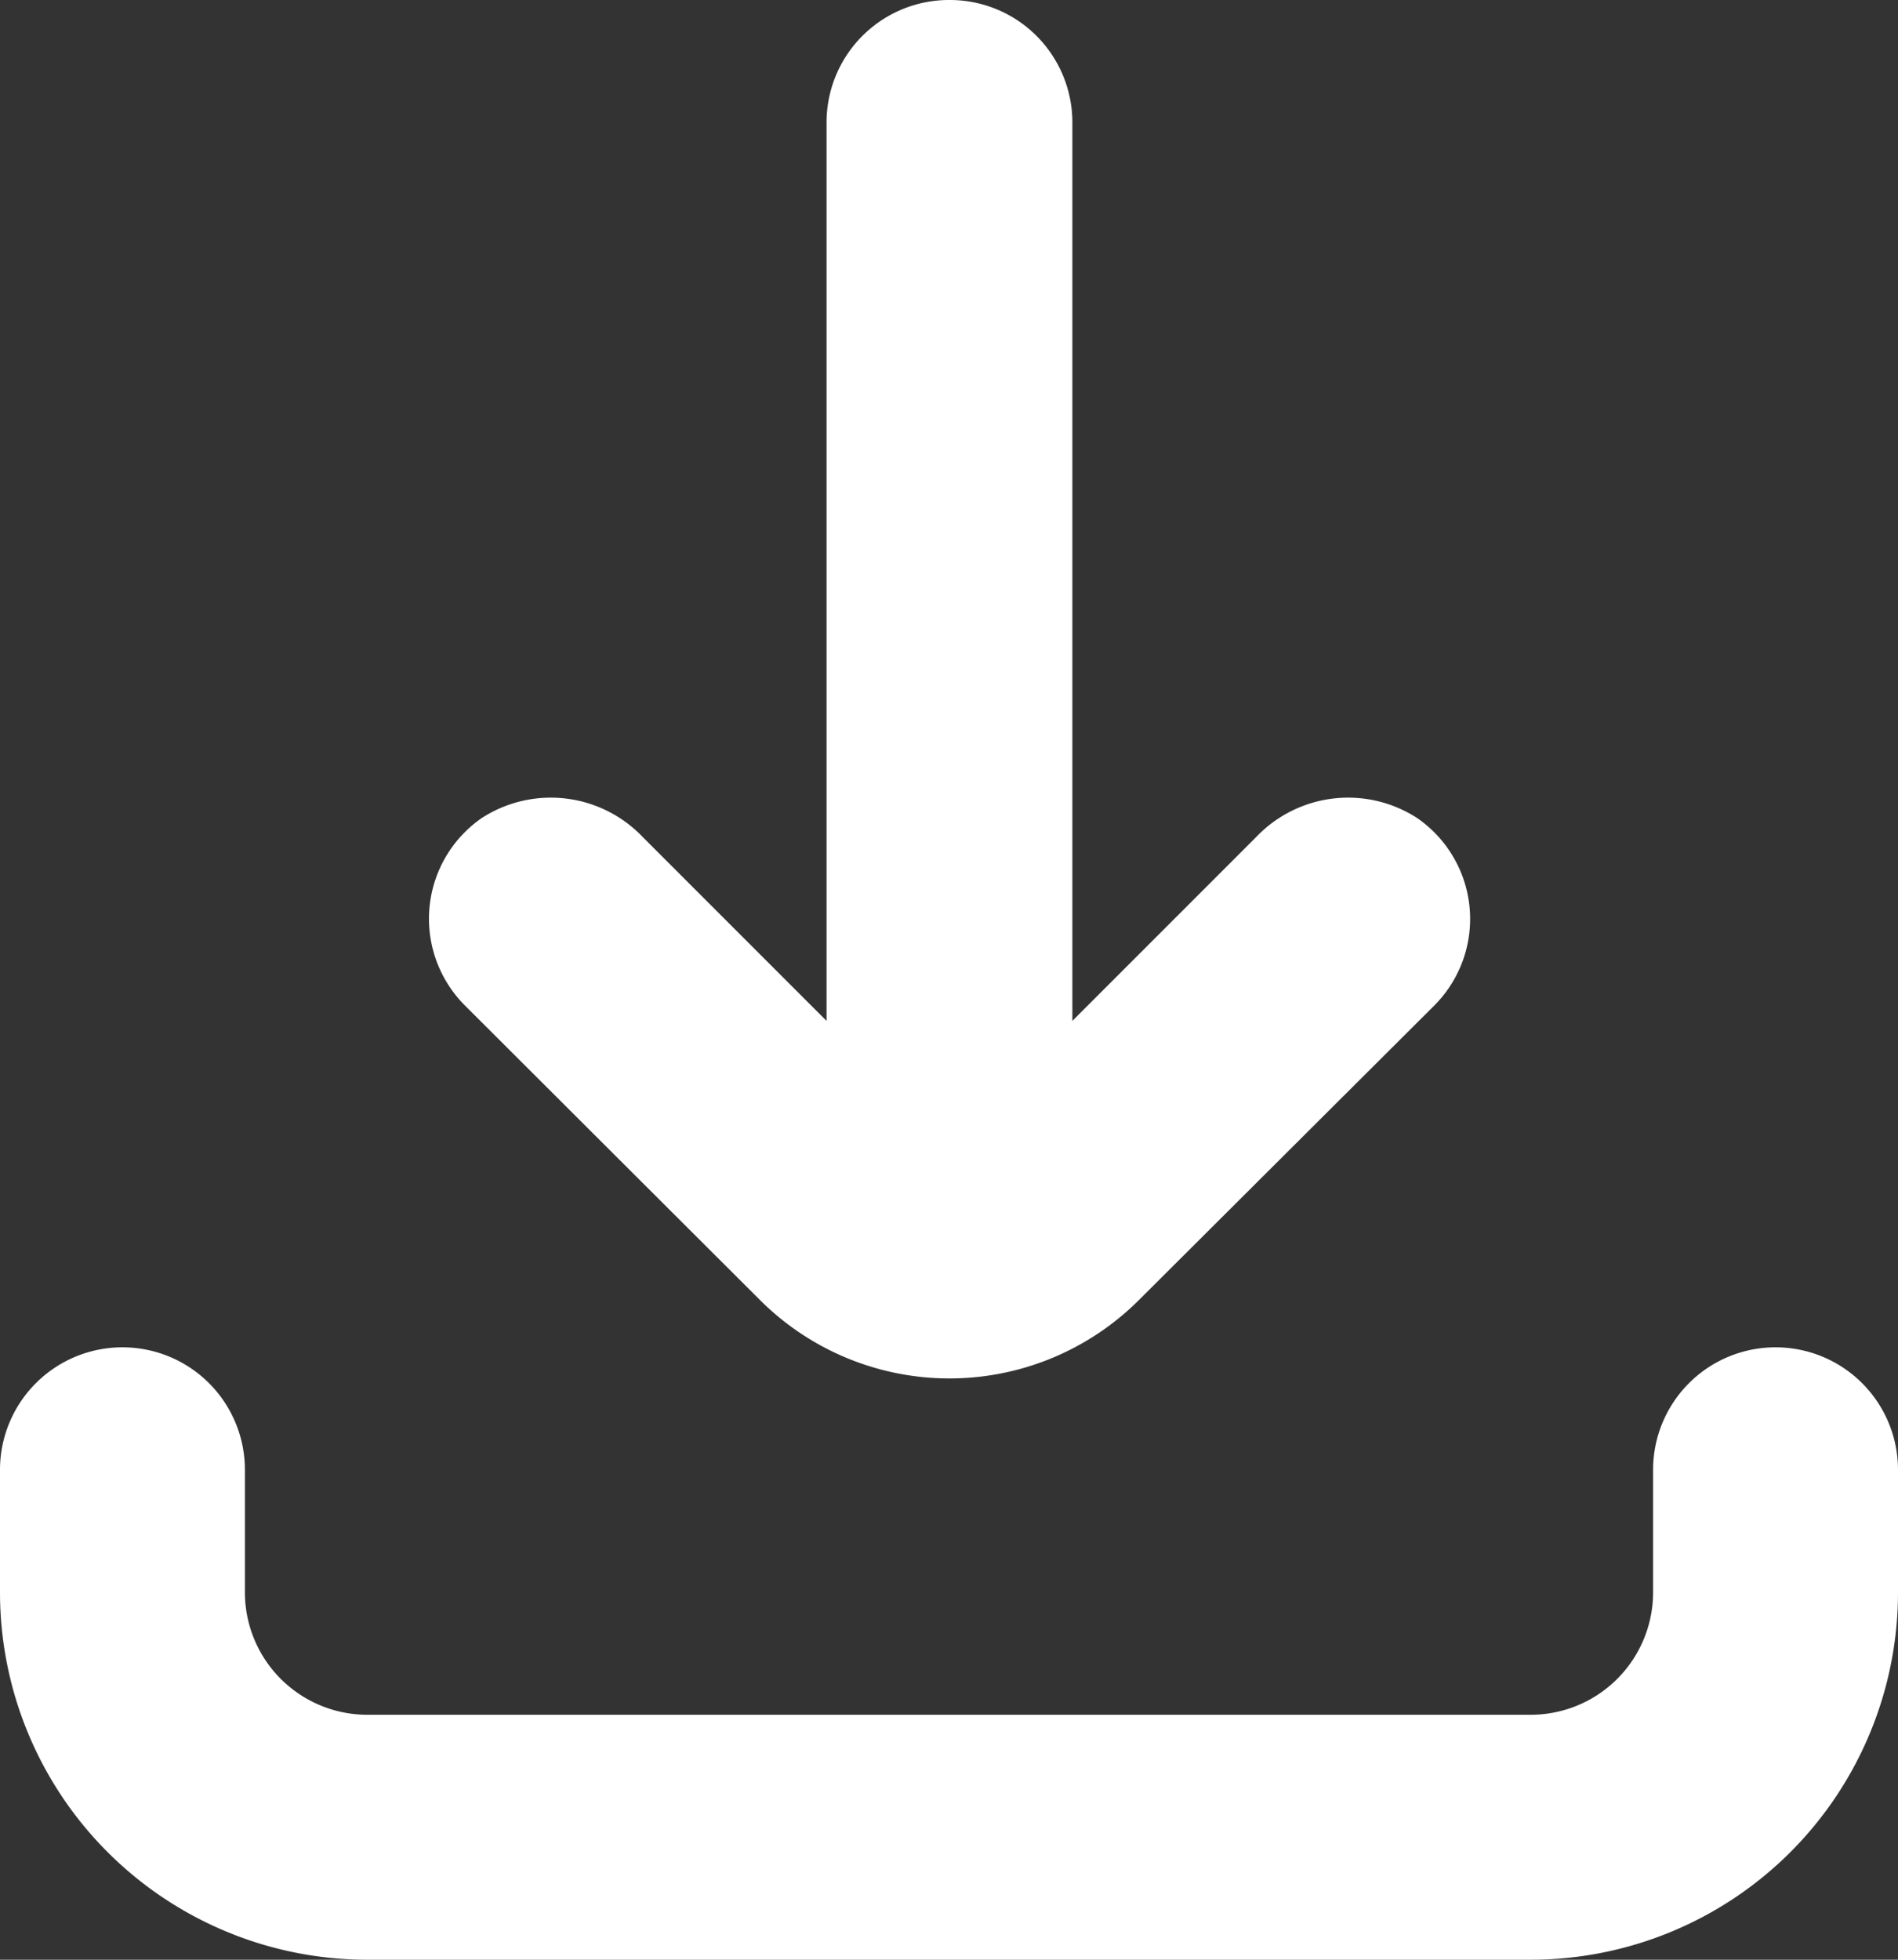
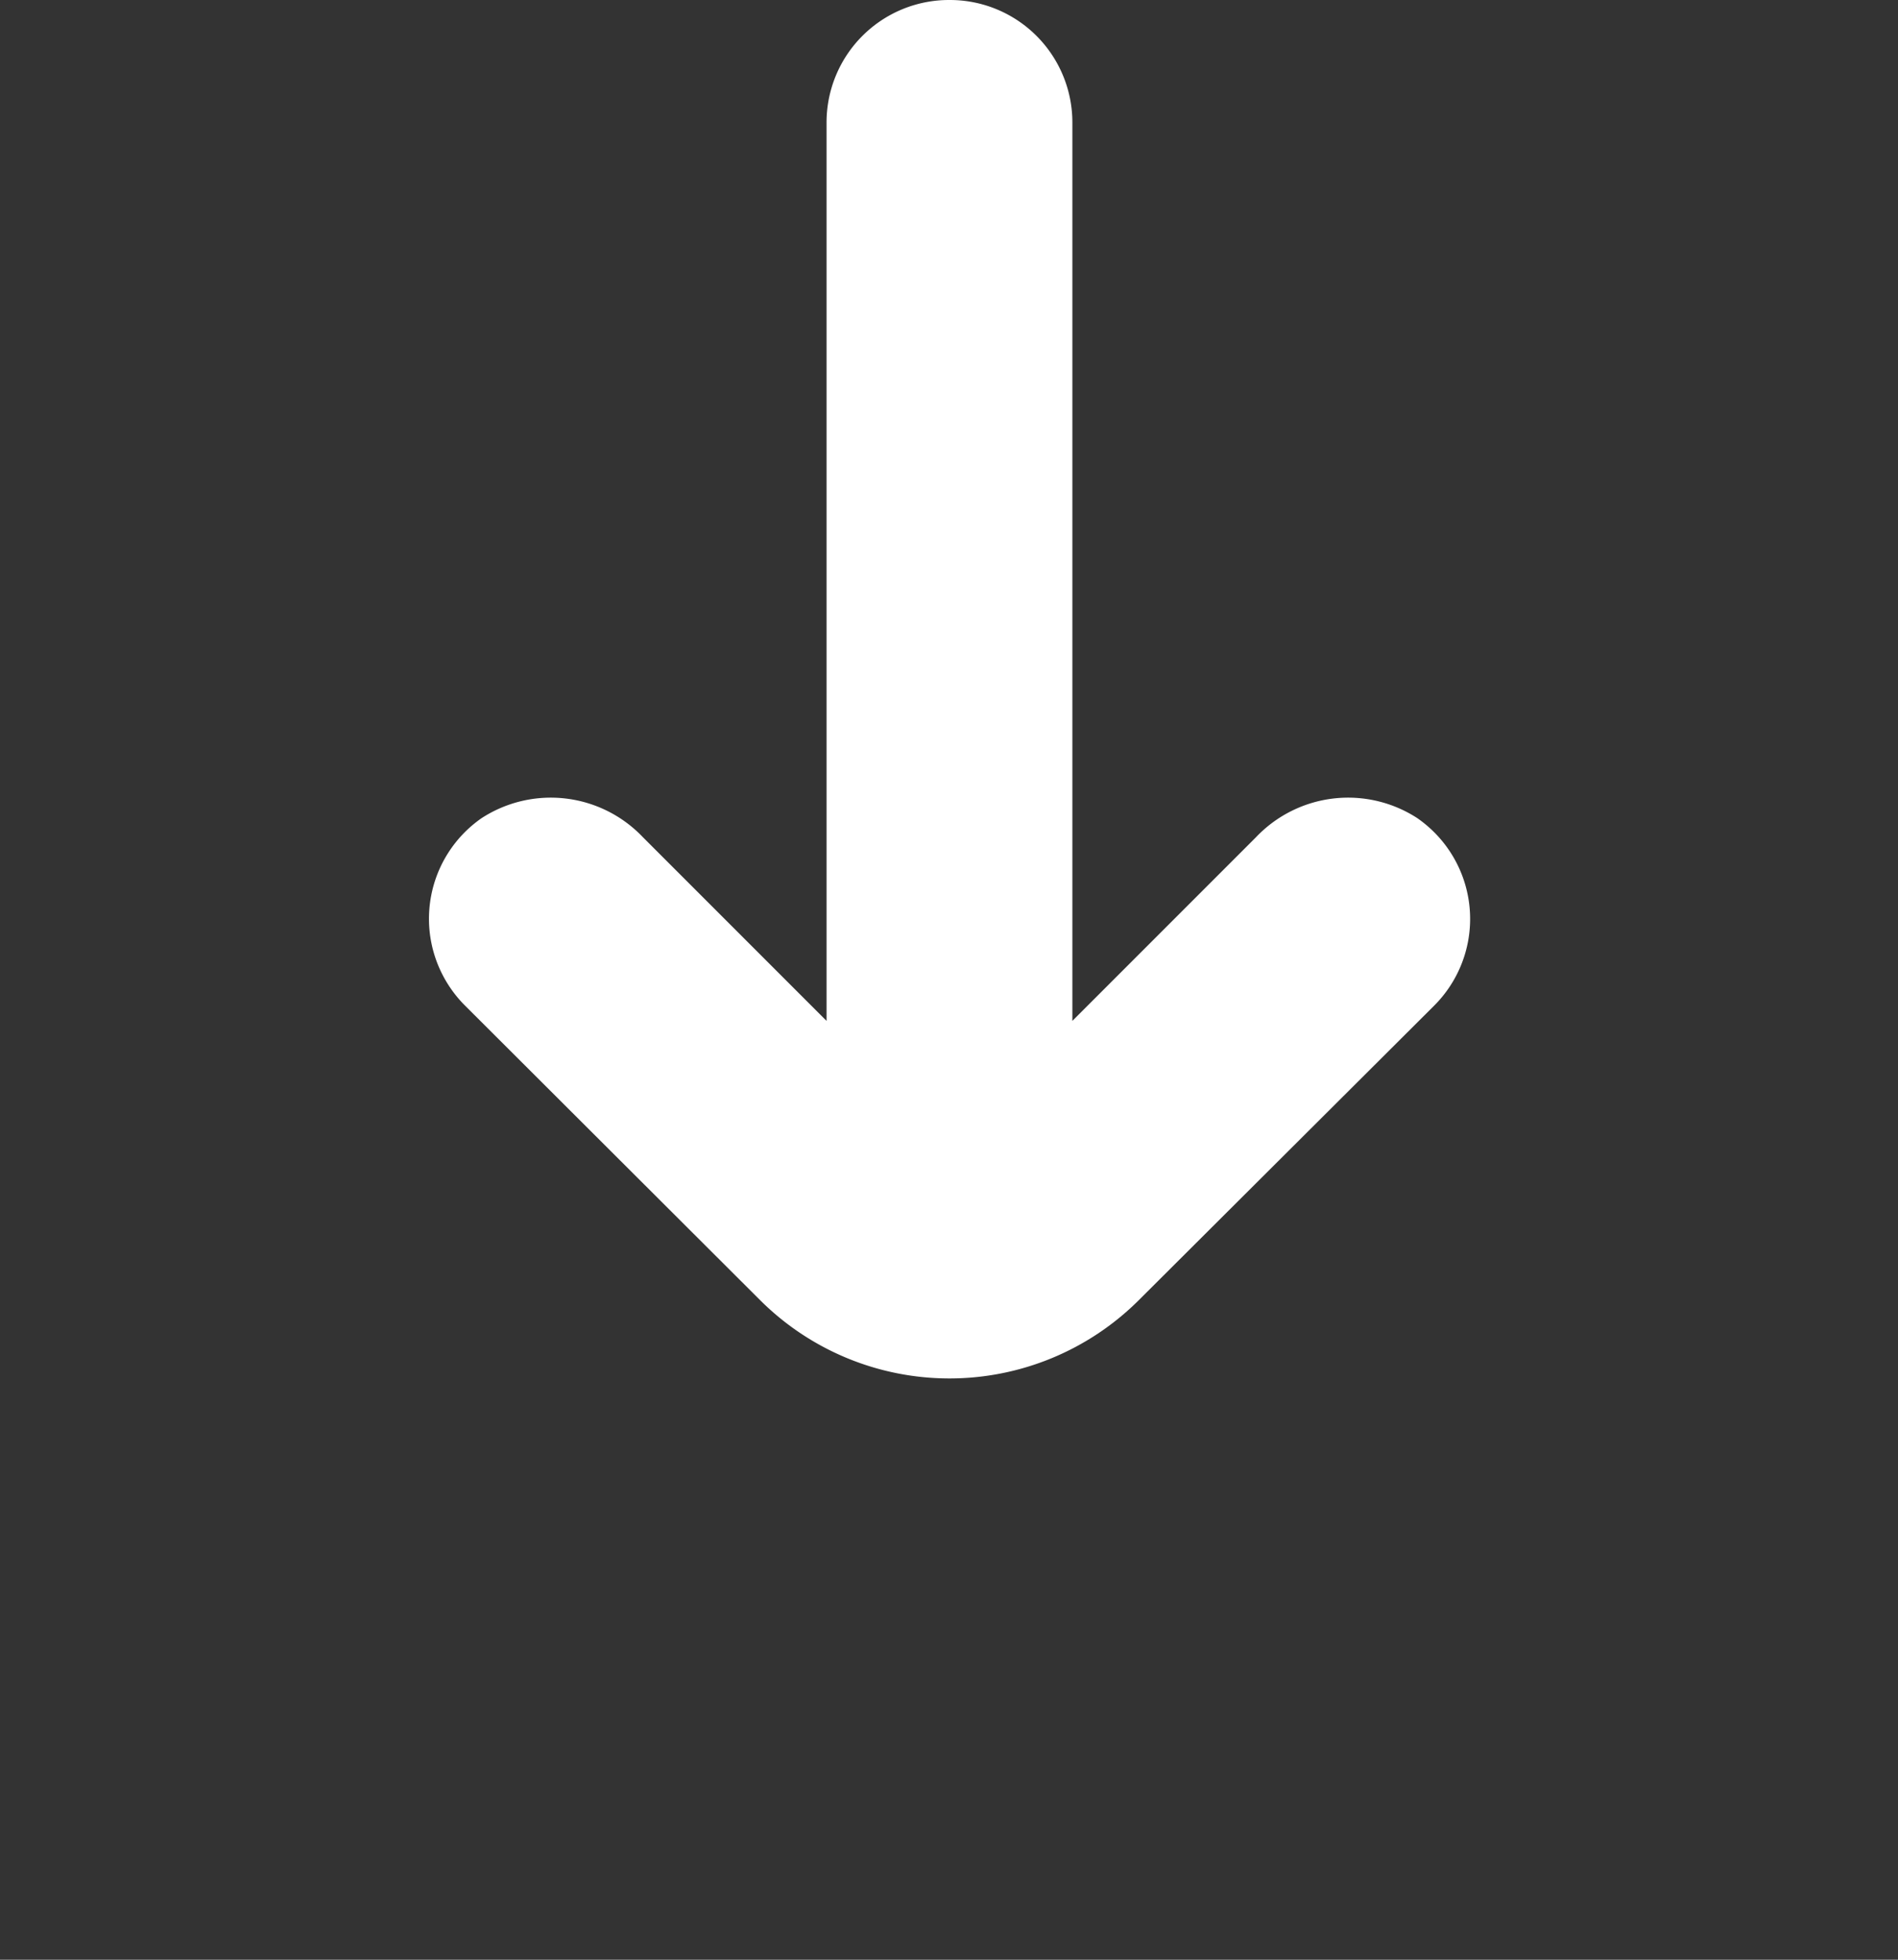
<svg xmlns="http://www.w3.org/2000/svg" id="Layer_1" data-name="Layer 1" viewBox="0 0 62 64">
  <rect x="0" y="0" width="62" height="64" fill="#333333" stroke="none" />
  <defs>
    <style>.cls-1{fill:#fff;}</style>
  </defs>
-   <path class="cls-1" d="M-216.5,39.5a4,4,0,0,0-4,4v4a12,12,0,0,0,12,12h38a12,12,0,0,0,12-12v-4a4,4,0,0,0-4-4,4,4,0,0,0-4,4v4a4,4,0,0,1-4,4h-38a4,4,0,0,1-4-4v-4A4,4,0,0,0-216.5,39.5Z" transform="translate(220.5 4.5)" />
  <path class="cls-1" d="M-189.5-4.5h0a4,4,0,0,0-4,4V28.84l-6-6a4.15,4.15,0,0,0-5.27-.62,4,4,0,0,0-1,5.57,4,4,0,0,0,.46.55l9.64,9.62a8.76,8.76,0,0,0,12.37,0l9.65-9.62a4,4,0,0,0,0-5.66,4.06,4.06,0,0,0-.55-.46,4.15,4.15,0,0,0-5.27.62l-6,6V-.5a4,4,0,0,0-4-4Z" transform="translate(220.5 4.5)" />
</svg>